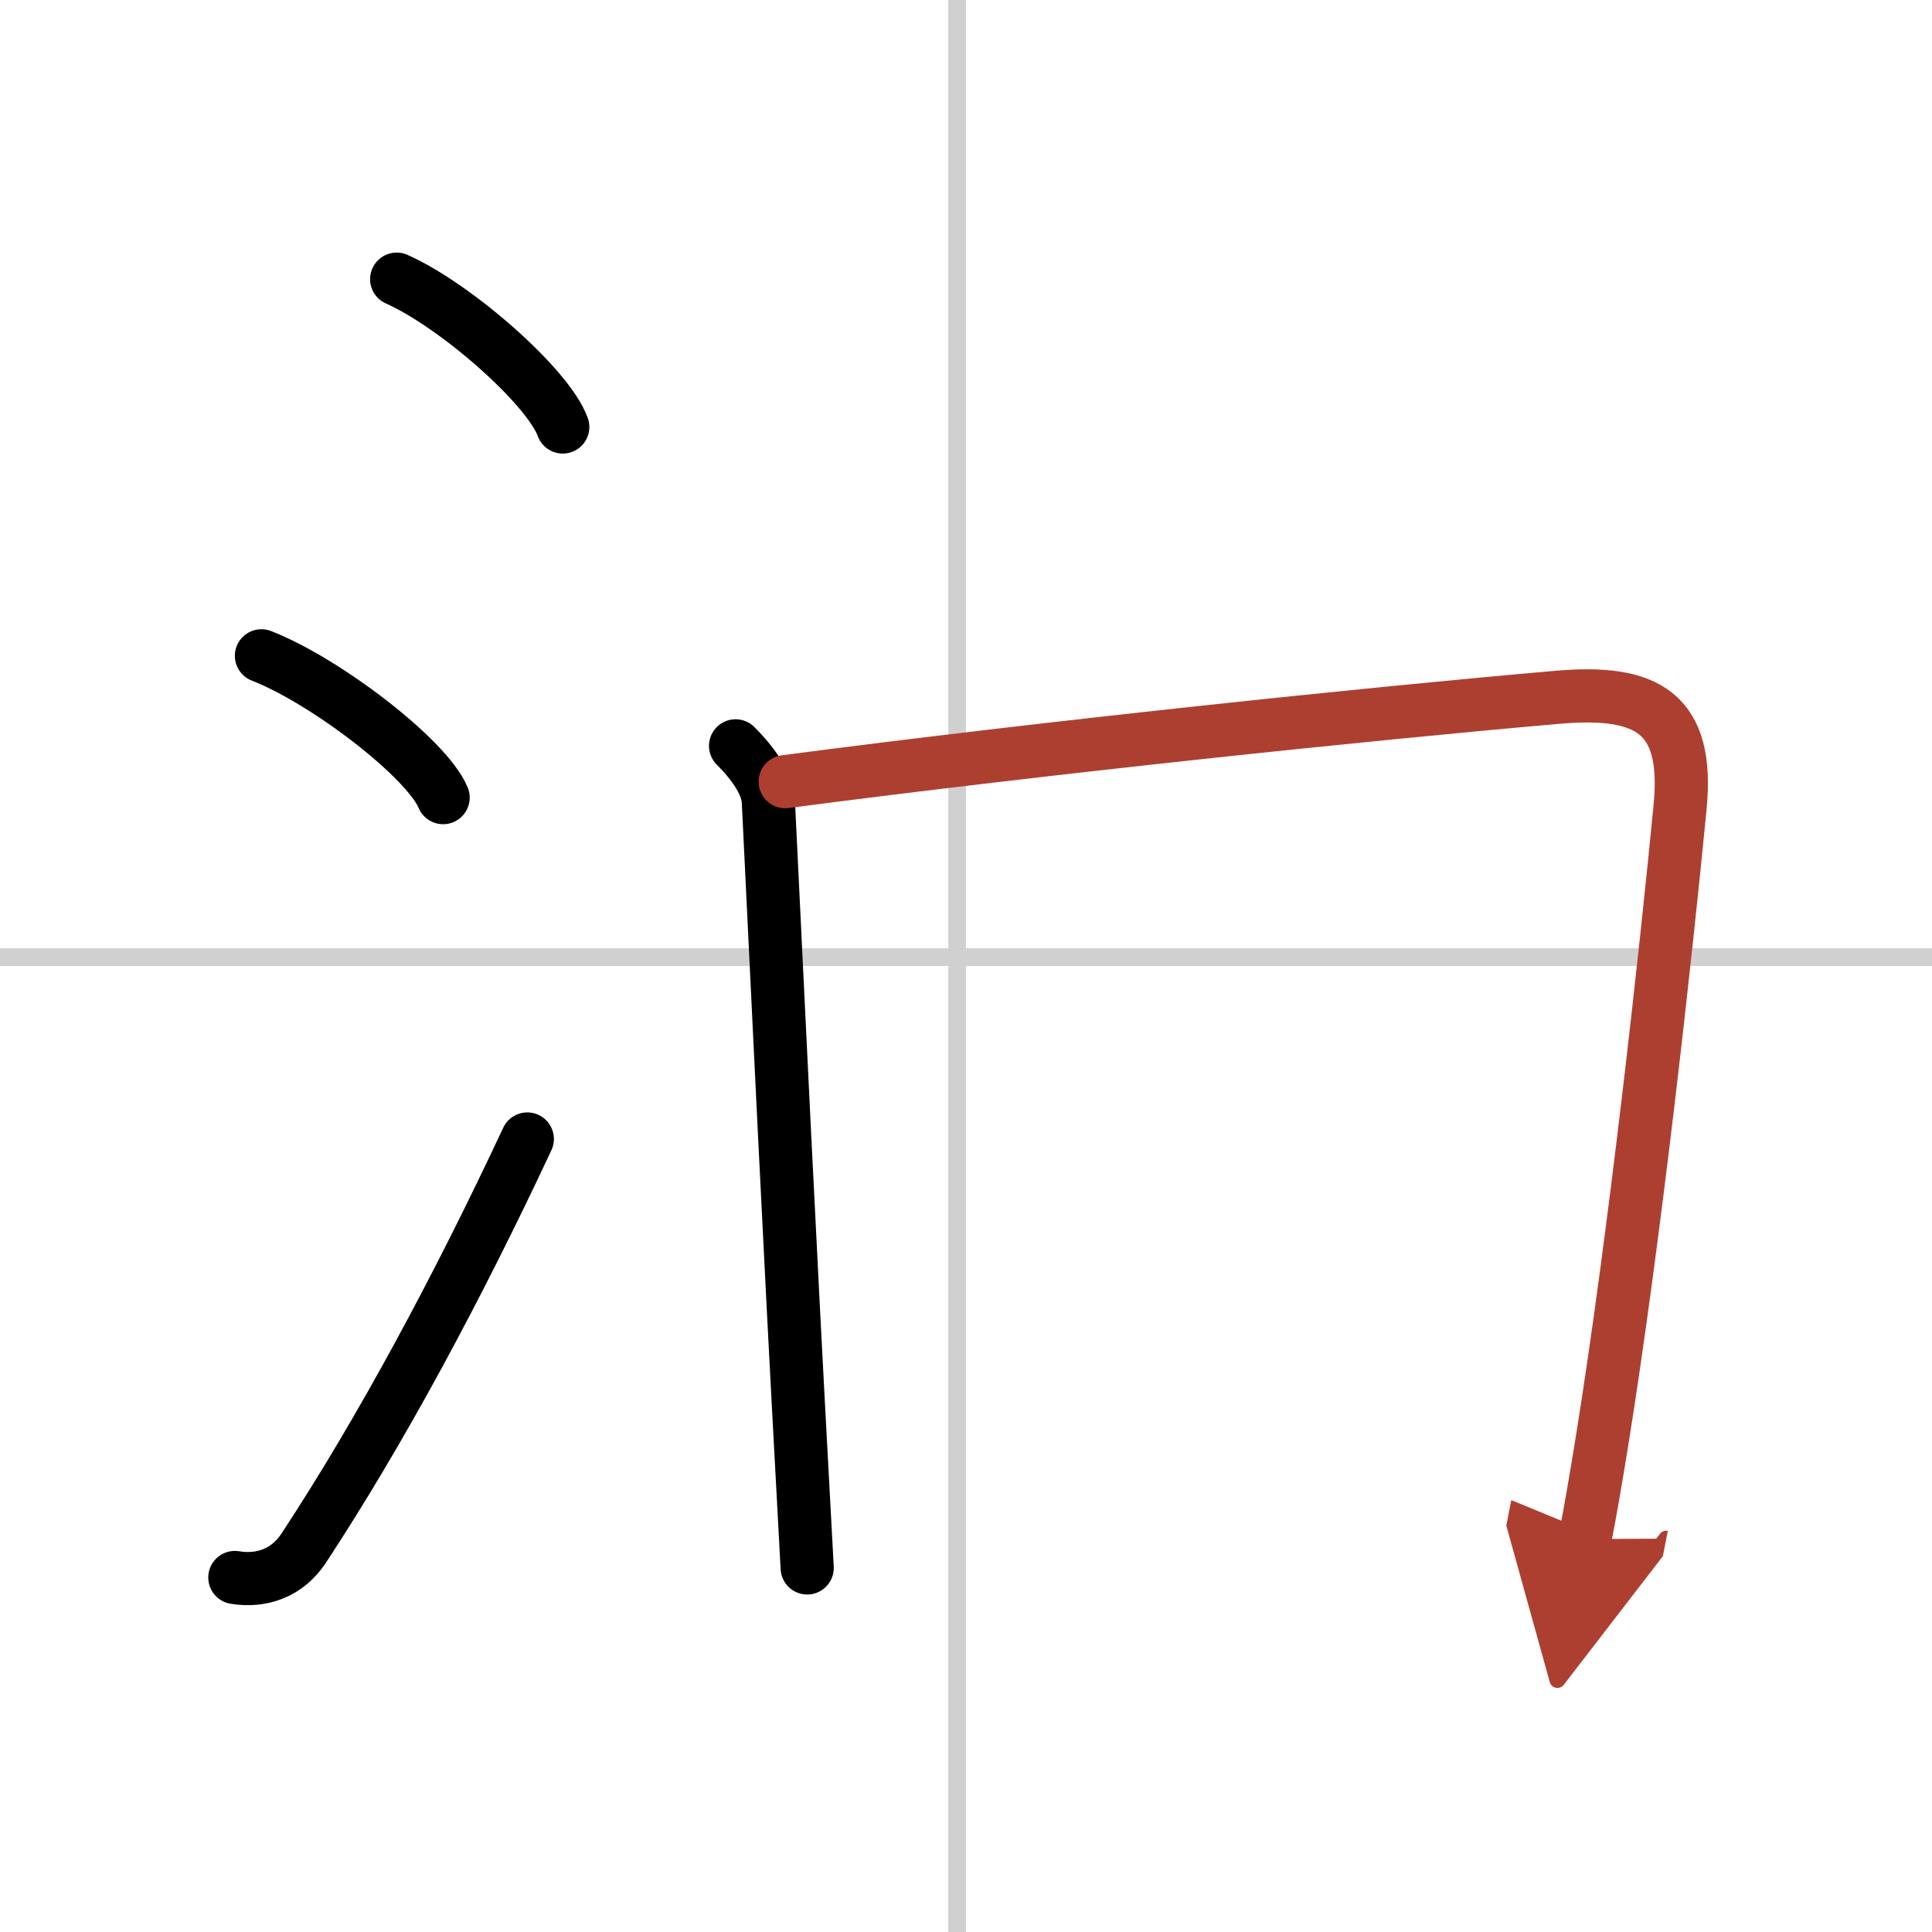
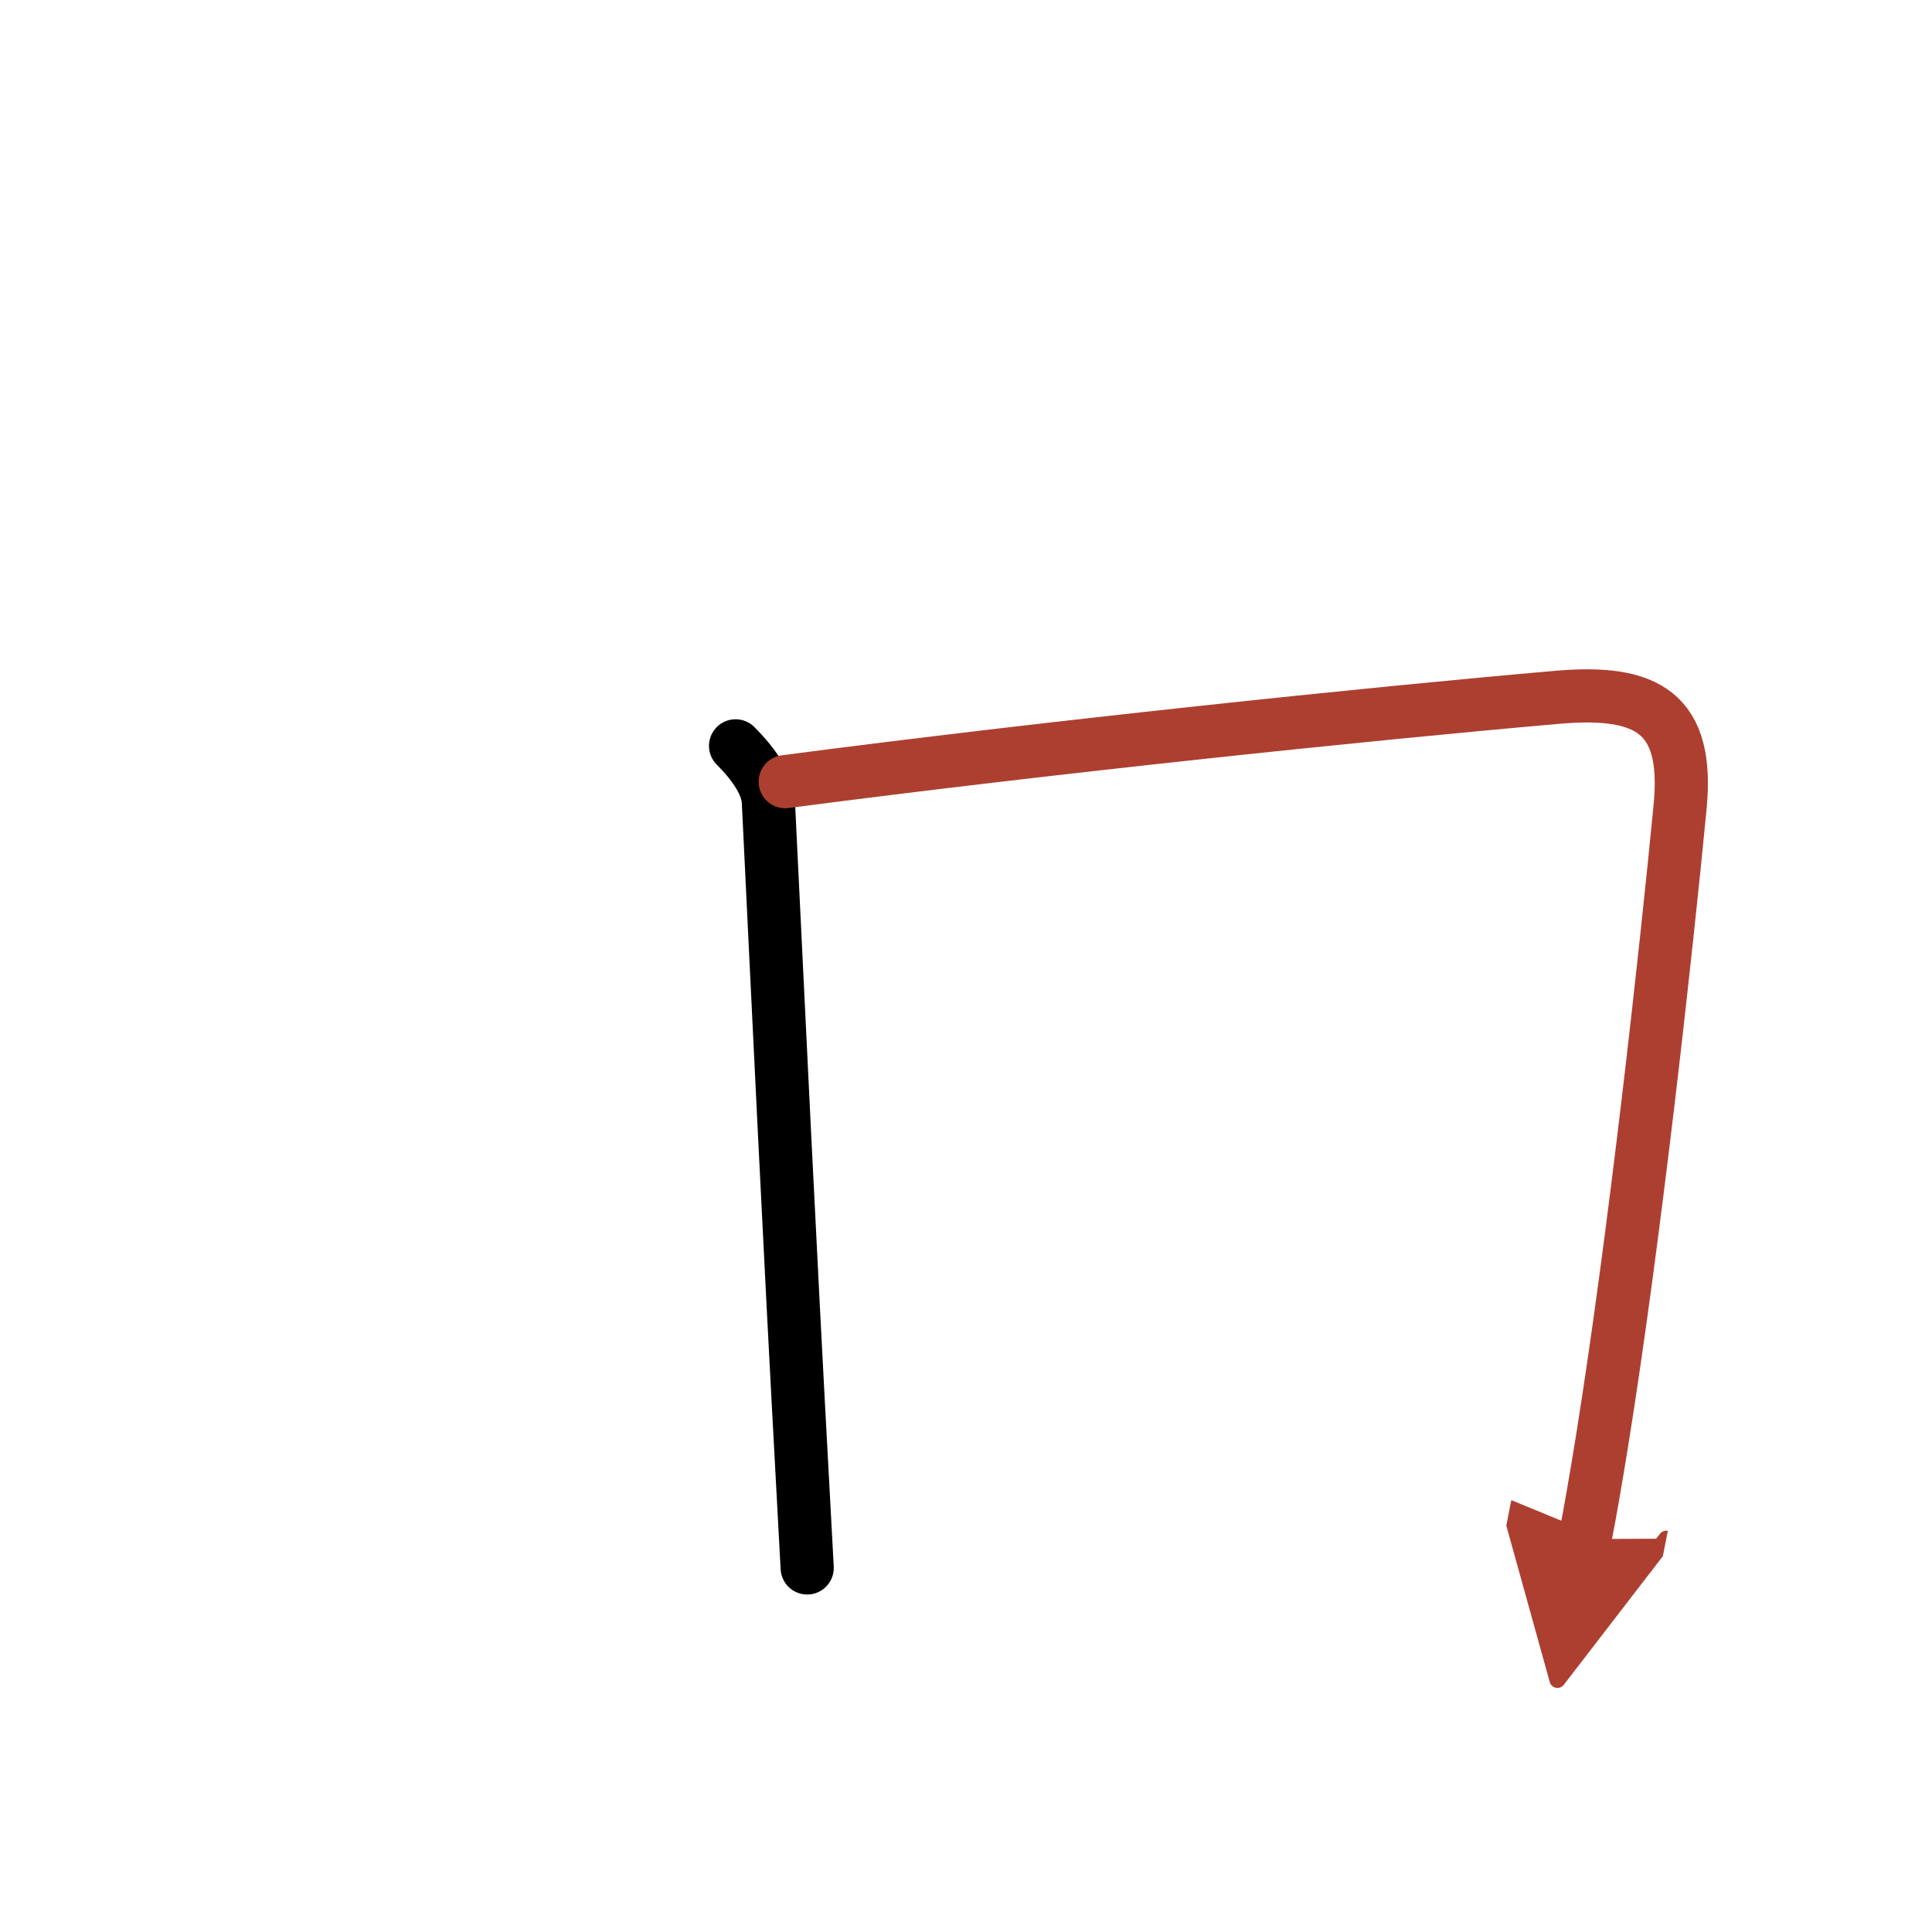
<svg xmlns="http://www.w3.org/2000/svg" width="400" height="400" viewBox="0 0 109 109">
  <defs>
    <marker id="a" markerWidth="4" orient="auto" refX="1" refY="5" viewBox="0 0 10 10">
      <polyline points="0 0 10 5 0 10 1 5" fill="#ad3f31" stroke="#ad3f31" />
    </marker>
  </defs>
  <g fill="none" stroke="#000" stroke-linecap="round" stroke-linejoin="round" stroke-width="3">
    <rect width="100%" height="100%" fill="#fff" stroke="#fff" />
-     <line x1="54" x2="54" y2="109" stroke="#d0d0d0" stroke-width="1" />
-     <line x2="109" y1="54" y2="54" stroke="#d0d0d0" stroke-width="1" />
-     <path d="m22.38 15.75c3.31 1.47 8.54 6.05 9.37 8.34" />
-     <path d="m14.75 37c3.62 1.41 9.34 5.8 10.25 8" />
-     <path d="m13.25 89c1.52 0.25 2.96-0.26 3.88-1.65 4.34-6.6 8.68-14.67 12.62-23.09" />
    <path d="m41.5 42.08c0.96 0.96 1.8 2.11 1.85 3.15 0.6 12.27 1.17 24.52 1.97 39.14 0.07 1.34 0.15 2.71 0.22 4.09" />
    <path d="m44.3 44.1c14.86-1.95 33-3.84 43.57-4.76 5.05-0.44 7.43 0.86 6.92 6.16-0.78 8.1-2.56 24.34-4.42 35.89-0.32 1.97-0.63 3.8-0.95 5.44" marker-end="url(#a)" stroke="#ad3f31" />
  </g>
</svg>